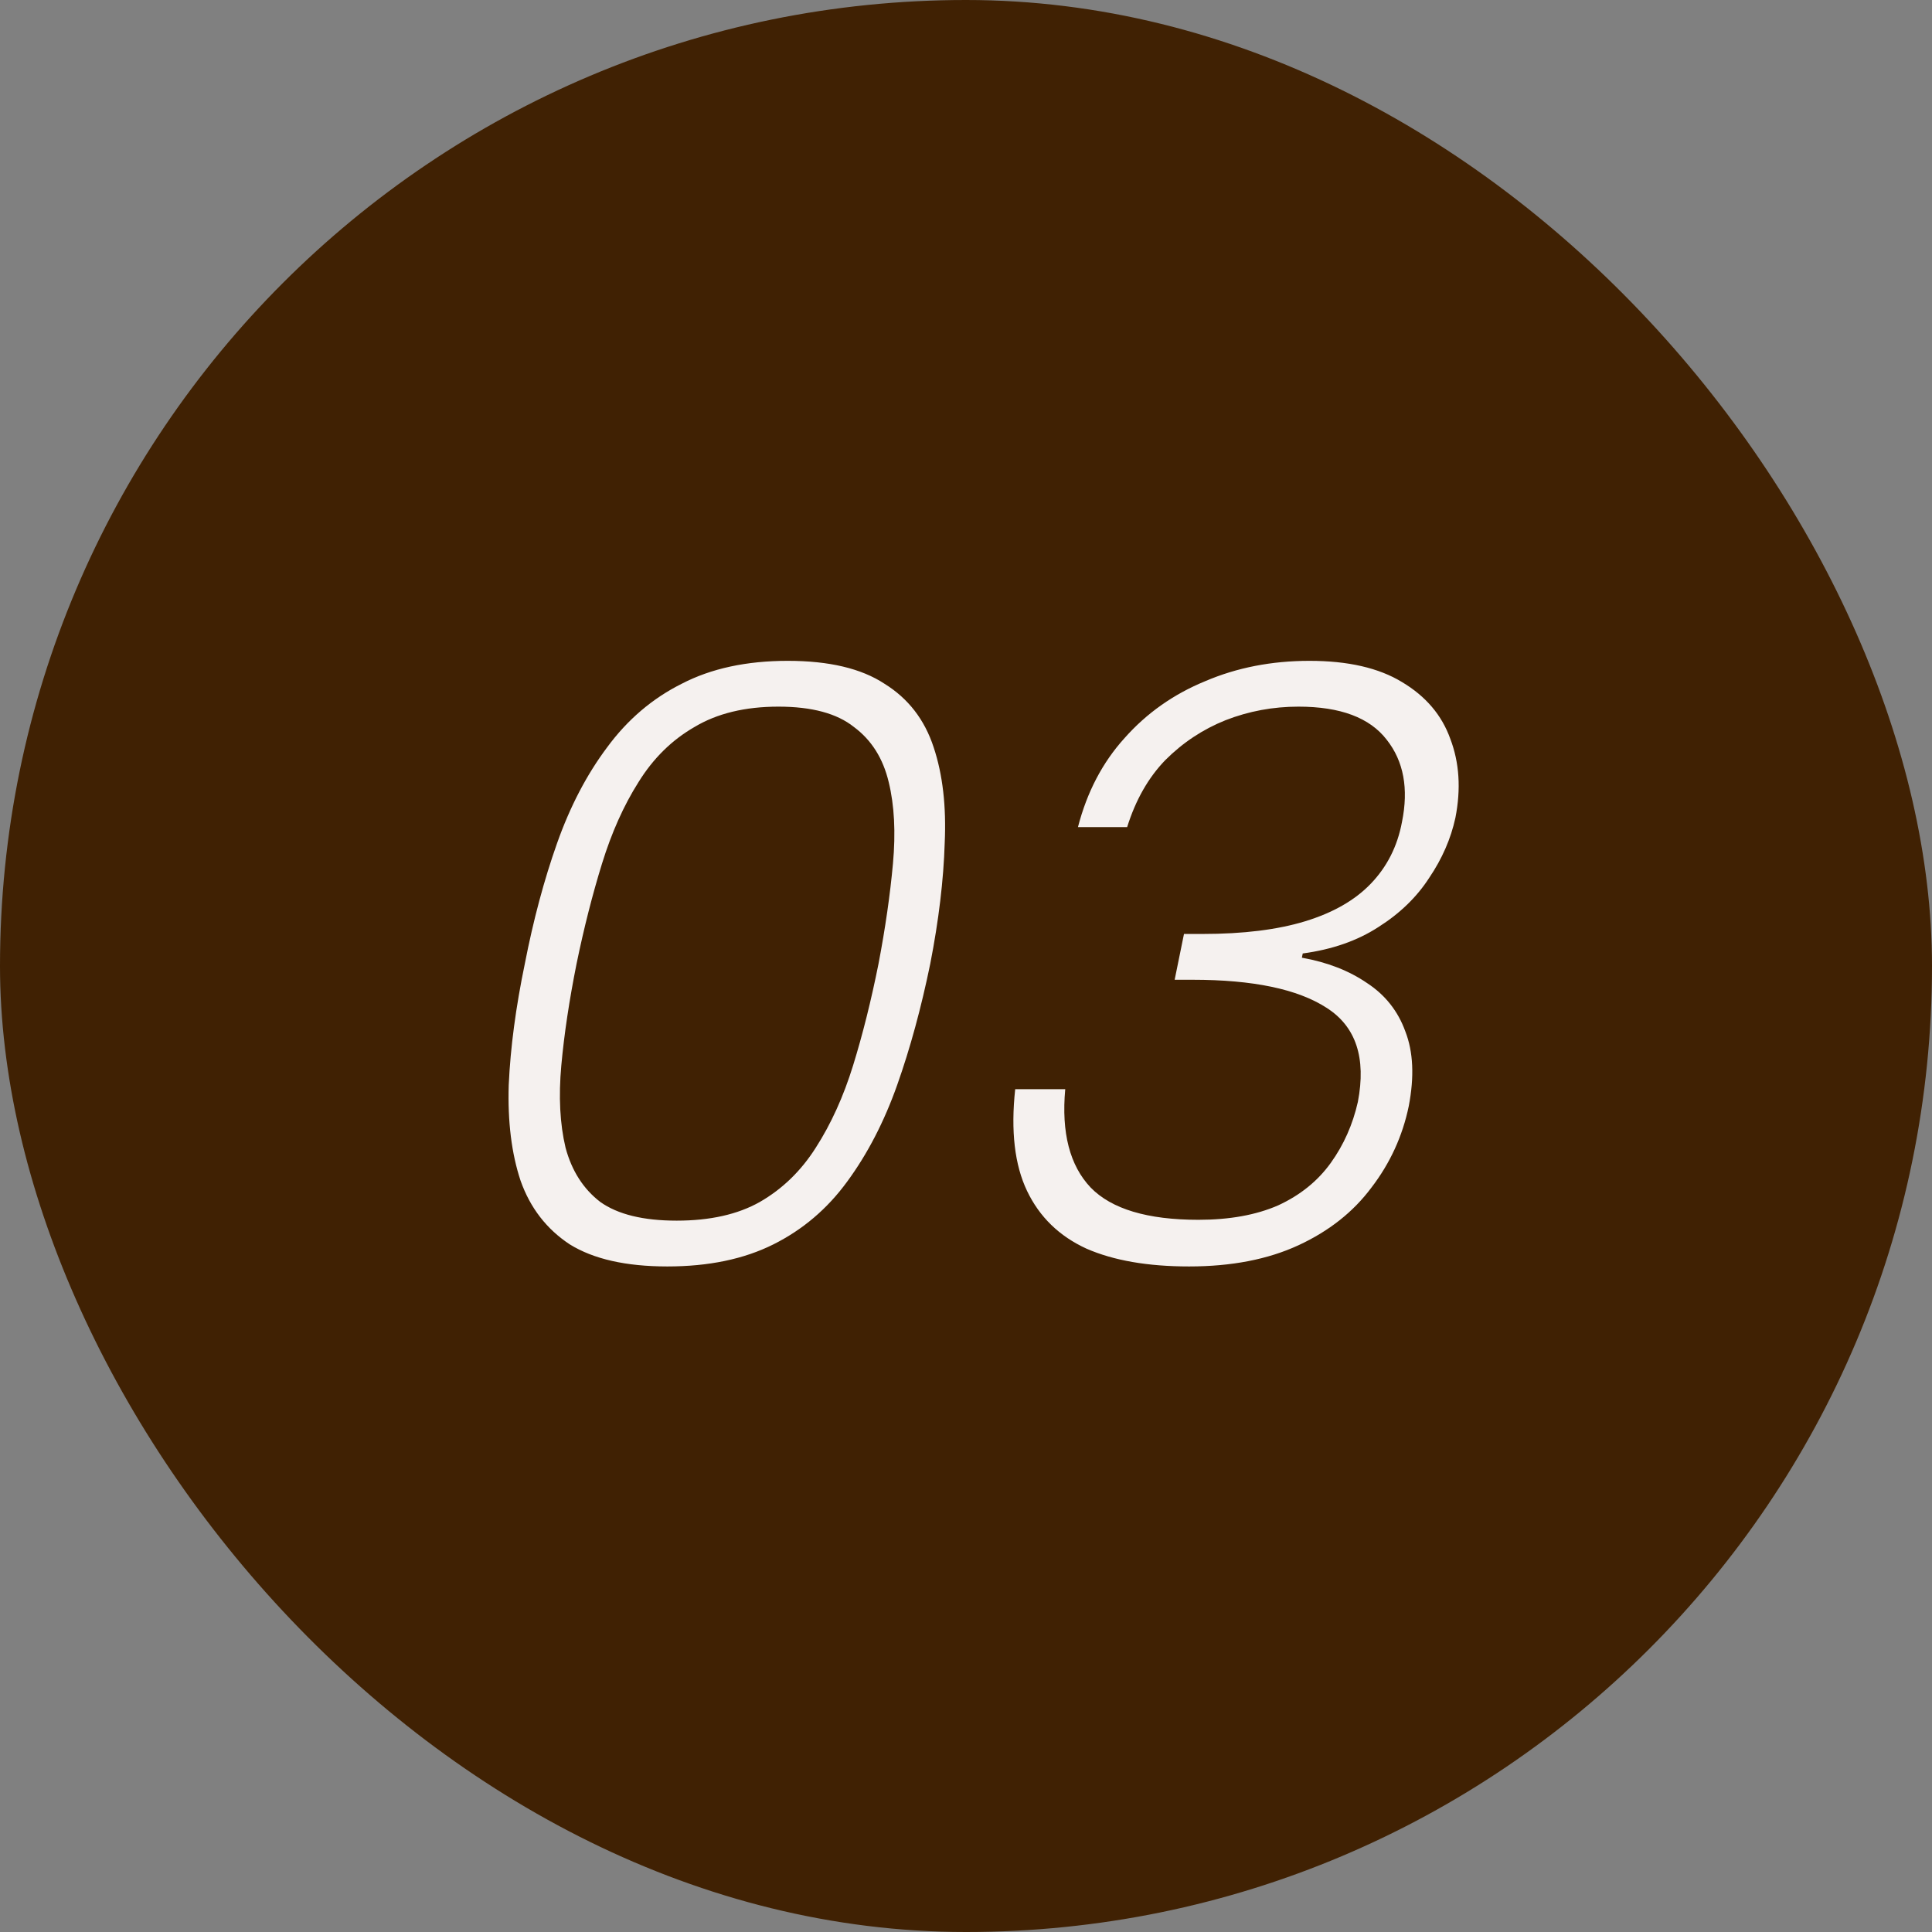
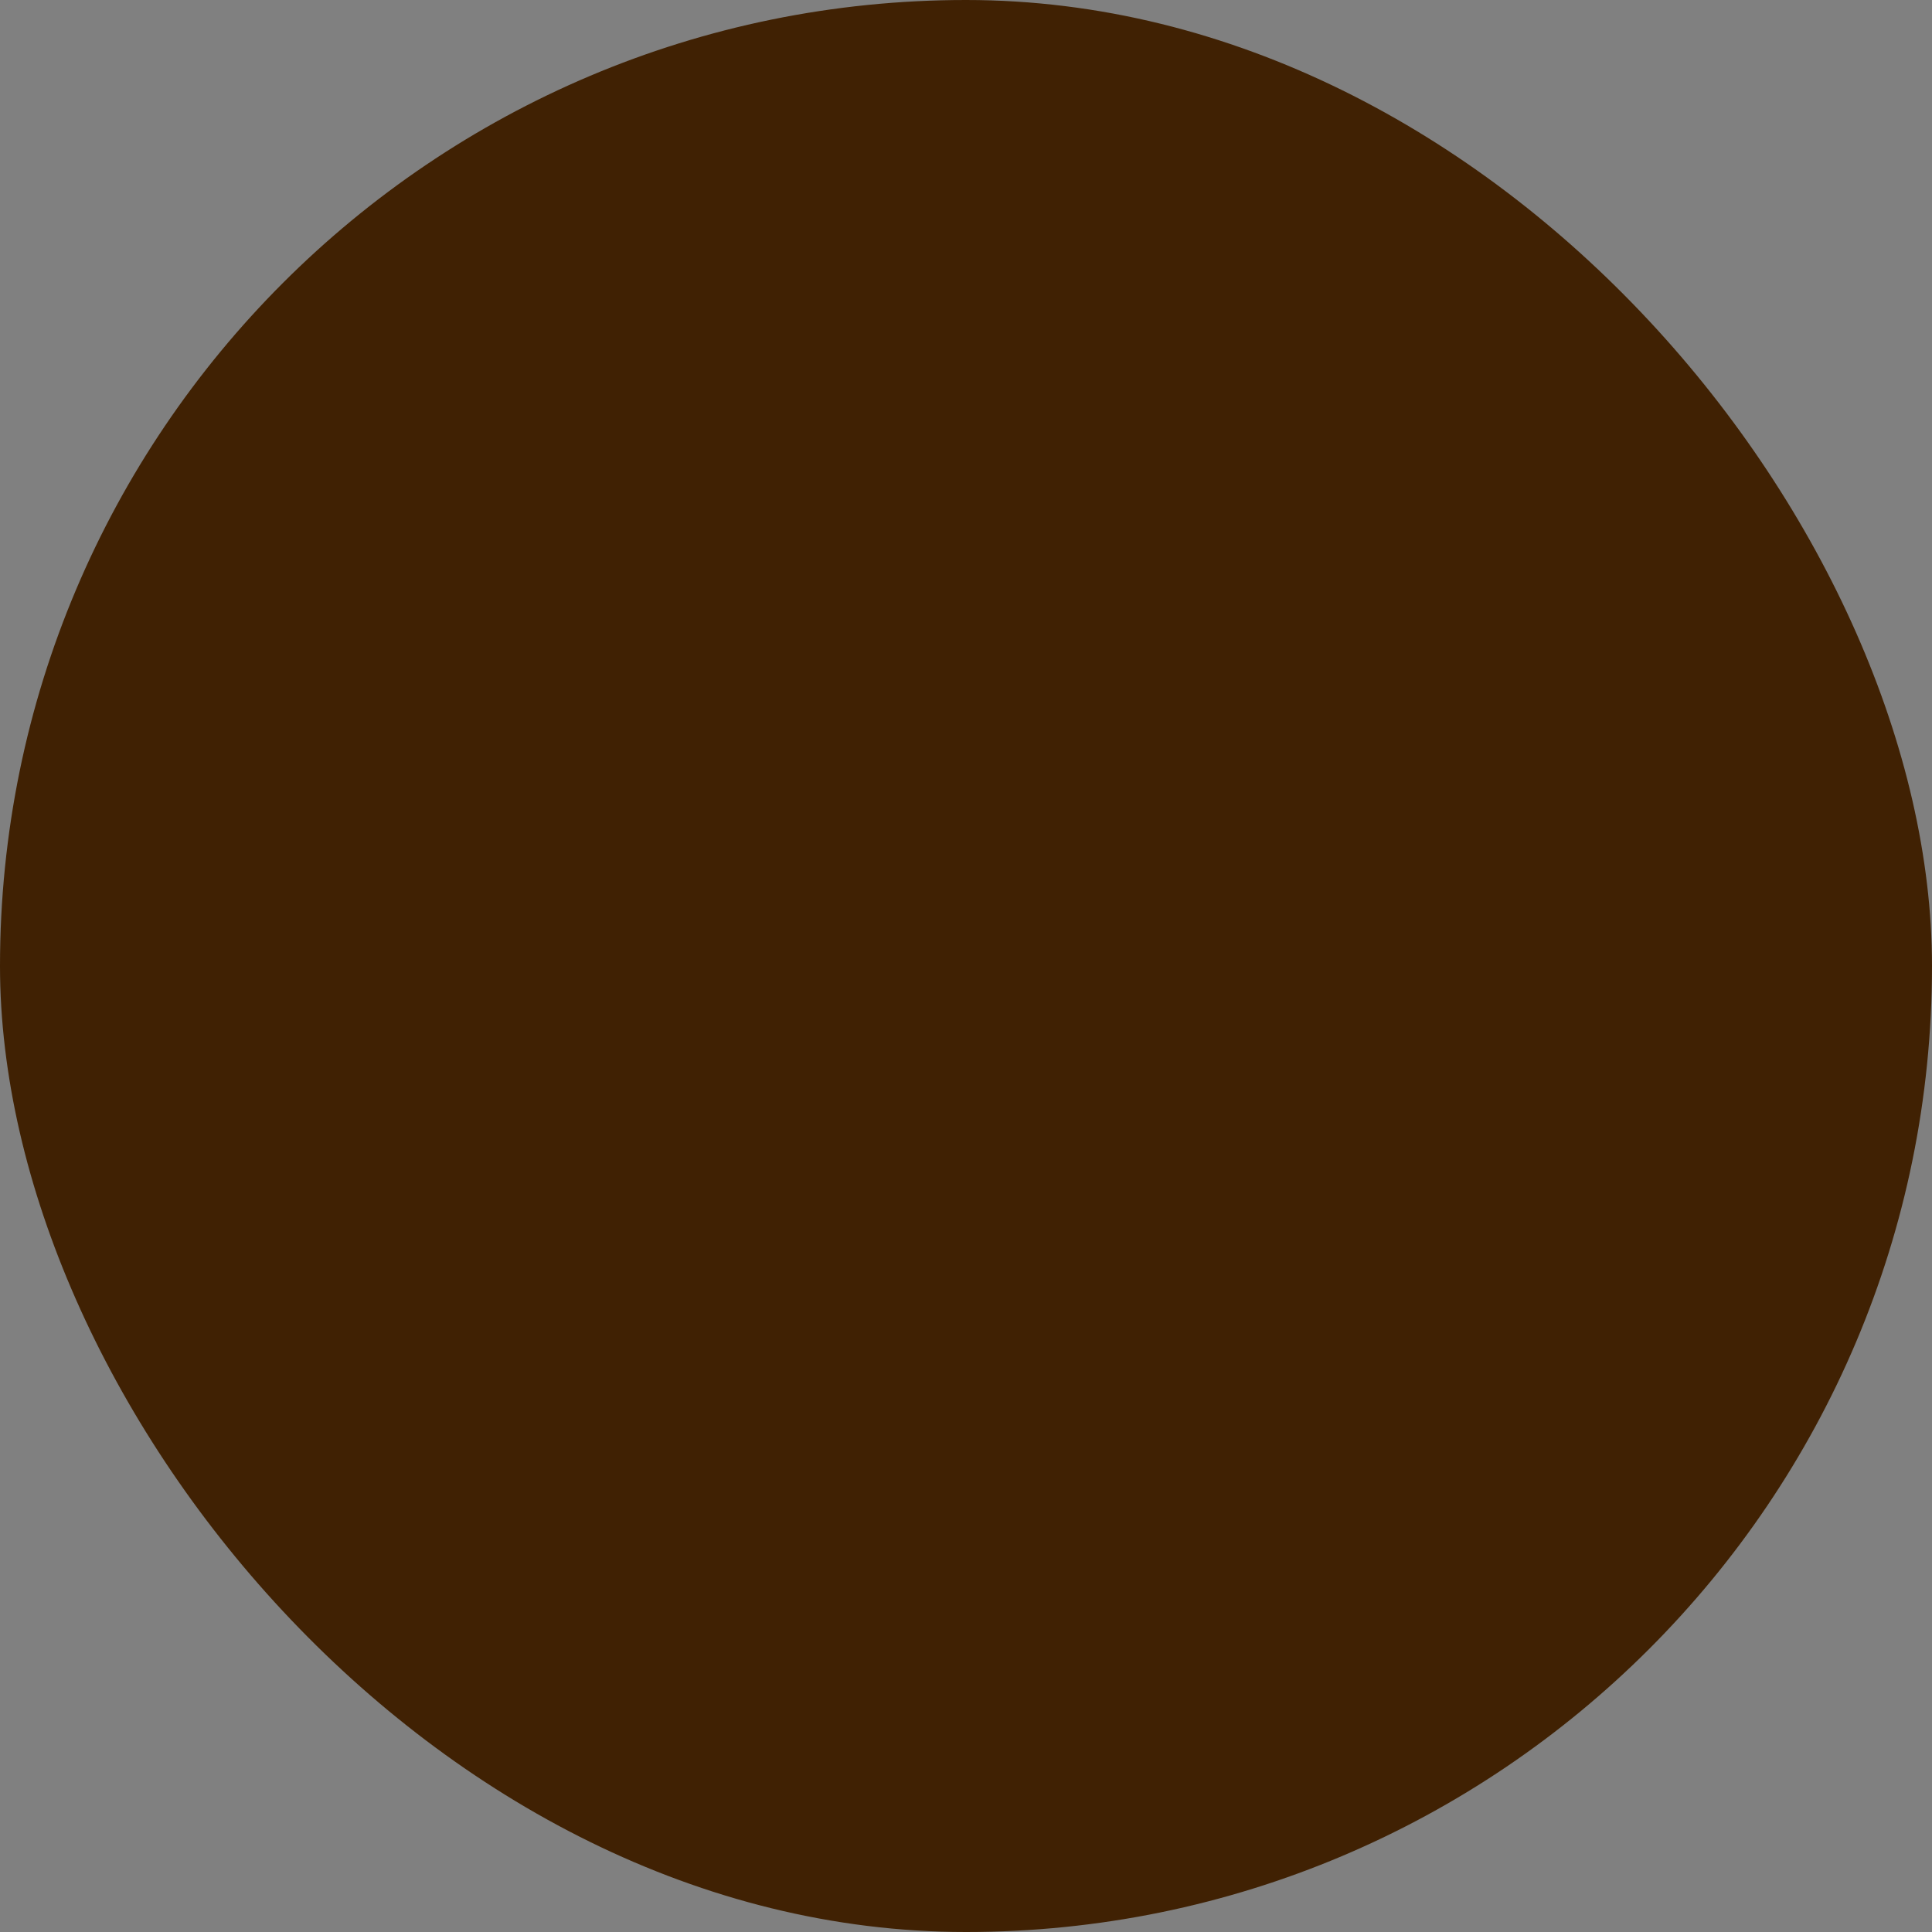
<svg xmlns="http://www.w3.org/2000/svg" width="82" height="82" viewBox="0 0 82 82" fill="none">
  <rect x="0" y="0" width="82" height="82" fill="#808080" stroke="none" />
  <rect width="82" height="82" rx="41" fill="#402103" />
-   <path d="M22.276 40.9C22.636 39.052 23.092 37.348 23.644 35.788C24.196 34.228 24.904 32.872 25.768 31.72C26.632 30.544 27.688 29.644 28.936 29.02C30.184 28.372 31.684 28.048 33.436 28.048C35.188 28.048 36.556 28.372 37.54 29.02C38.548 29.644 39.244 30.544 39.628 31.72C40.012 32.872 40.168 34.228 40.096 35.788C40.048 37.348 39.844 39.052 39.484 40.9C39.1 42.772 38.632 44.488 38.08 46.048C37.528 47.608 36.82 48.976 35.956 50.152C35.116 51.304 34.072 52.192 32.824 52.816C31.576 53.44 30.076 53.752 28.324 53.752C26.572 53.752 25.192 53.44 24.184 52.816C23.2 52.168 22.504 51.268 22.096 50.116C21.712 48.964 21.544 47.608 21.592 46.048C21.664 44.464 21.892 42.748 22.276 40.9ZM37.288 40.9C37.576 39.388 37.78 37.972 37.9 36.652C38.02 35.332 37.96 34.18 37.72 33.196C37.48 32.188 36.988 31.408 36.244 30.856C35.524 30.28 34.456 29.992 33.04 29.992C31.624 29.992 30.436 30.28 29.476 30.856C28.516 31.408 27.724 32.188 27.1 33.196C26.476 34.18 25.96 35.332 25.552 36.652C25.144 37.972 24.784 39.388 24.472 40.9C24.16 42.46 23.944 43.9 23.824 45.22C23.704 46.54 23.764 47.704 24.004 48.712C24.268 49.696 24.76 50.464 25.48 51.016C26.224 51.544 27.304 51.808 28.72 51.808C30.136 51.808 31.312 51.544 32.248 51.016C33.208 50.464 34 49.696 34.624 48.712C35.272 47.704 35.8 46.54 36.208 45.22C36.616 43.9 36.976 42.46 37.288 40.9ZM45.752 35.104C46.136 33.616 46.796 32.356 47.732 31.324C48.668 30.268 49.808 29.464 51.152 28.912C52.496 28.336 53.972 28.048 55.58 28.048C57.212 28.048 58.52 28.348 59.504 28.948C60.512 29.548 61.196 30.352 61.556 31.36C61.94 32.368 62.012 33.484 61.772 34.708C61.58 35.596 61.208 36.448 60.656 37.264C60.128 38.08 59.408 38.776 58.496 39.352C57.608 39.928 56.54 40.3 55.292 40.468L55.256 40.648C56.336 40.84 57.26 41.2 58.028 41.728C58.796 42.232 59.336 42.916 59.648 43.78C59.984 44.644 60.032 45.7 59.792 46.948C59.528 48.22 59 49.372 58.208 50.404C57.44 51.436 56.408 52.252 55.112 52.852C53.816 53.452 52.268 53.752 50.468 53.752C48.716 53.752 47.264 53.5 46.112 52.996C44.96 52.468 44.12 51.652 43.592 50.548C43.064 49.444 42.896 48.004 43.088 46.228H45.212C45.044 48.076 45.404 49.468 46.292 50.404C47.18 51.316 48.704 51.772 50.864 51.772C52.184 51.772 53.312 51.568 54.248 51.16C55.184 50.728 55.928 50.128 56.48 49.36C57.032 48.592 57.416 47.728 57.632 46.768C57.992 44.896 57.548 43.564 56.3 42.772C55.076 41.98 53.18 41.584 50.612 41.584H49.856L50.252 39.64H51.044C52.772 39.64 54.224 39.46 55.4 39.1C56.576 38.74 57.5 38.212 58.172 37.516C58.868 36.796 59.312 35.92 59.504 34.888C59.792 33.472 59.576 32.308 58.856 31.396C58.136 30.46 56.888 29.992 55.112 29.992C54.032 29.992 53 30.184 52.016 30.568C51.056 30.952 50.204 31.516 49.46 32.26C48.74 33.004 48.2 33.952 47.84 35.104H45.752Z" fill="#F5F1EF" />
</svg>